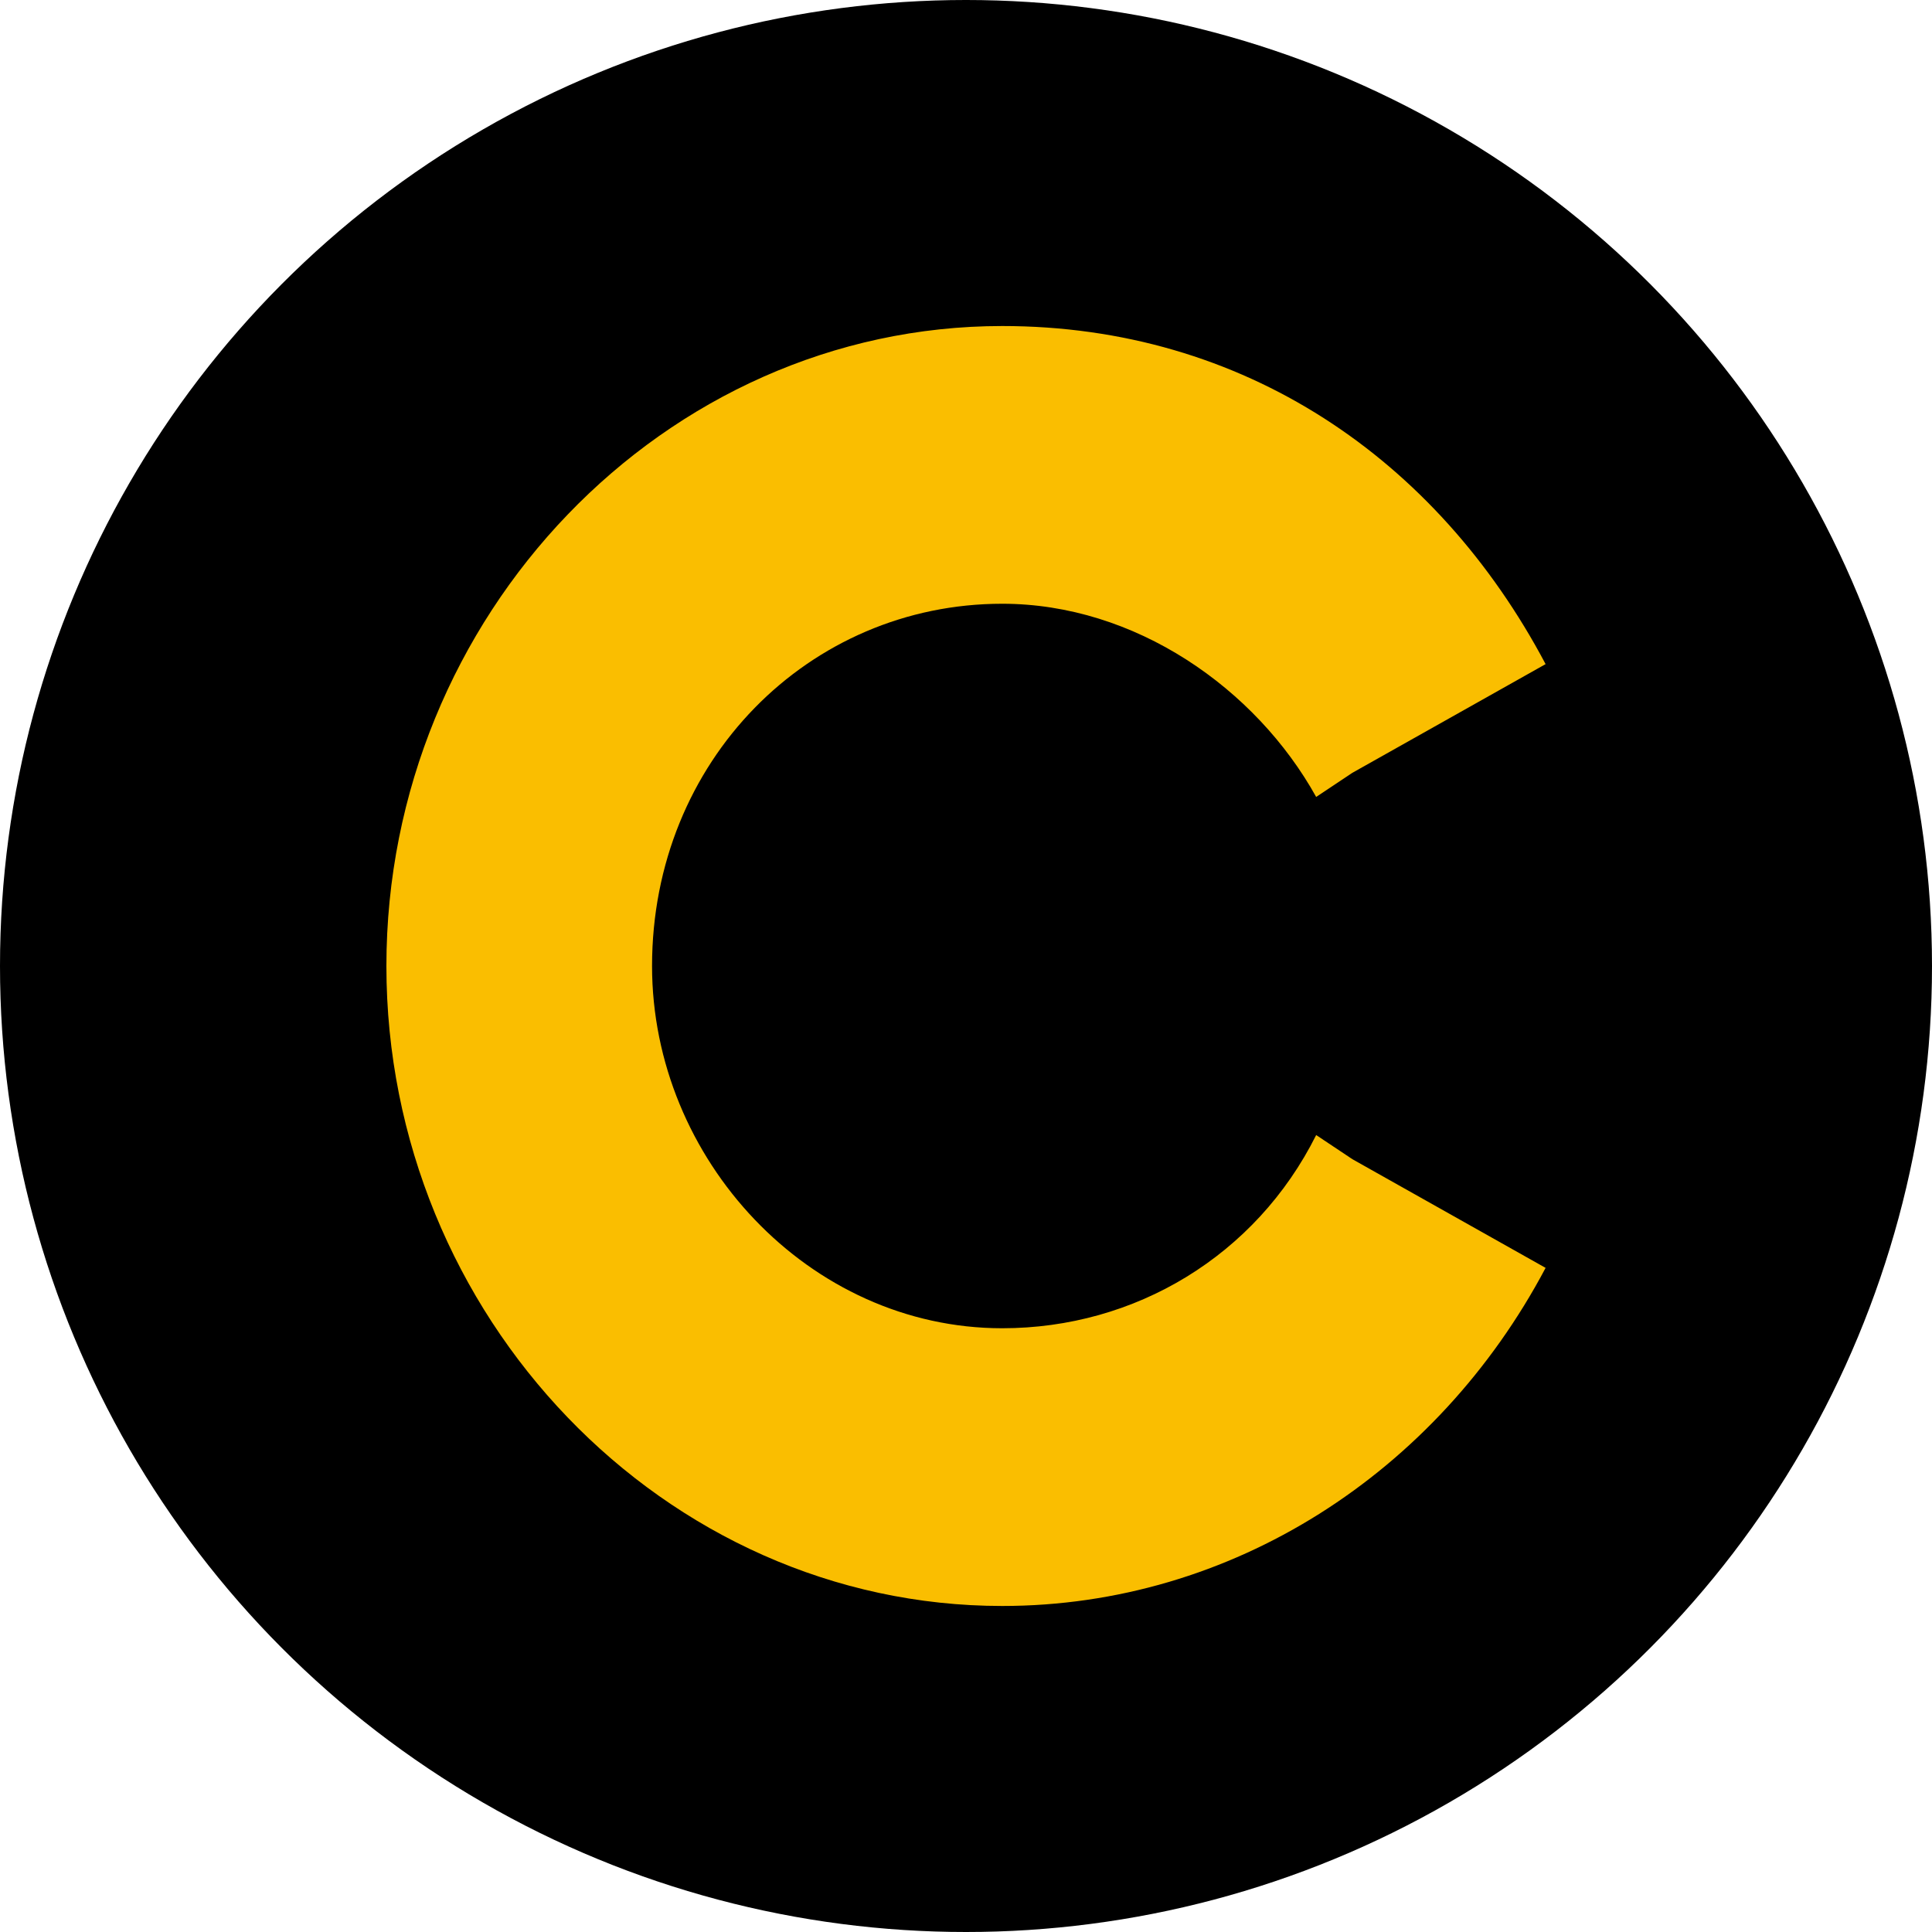
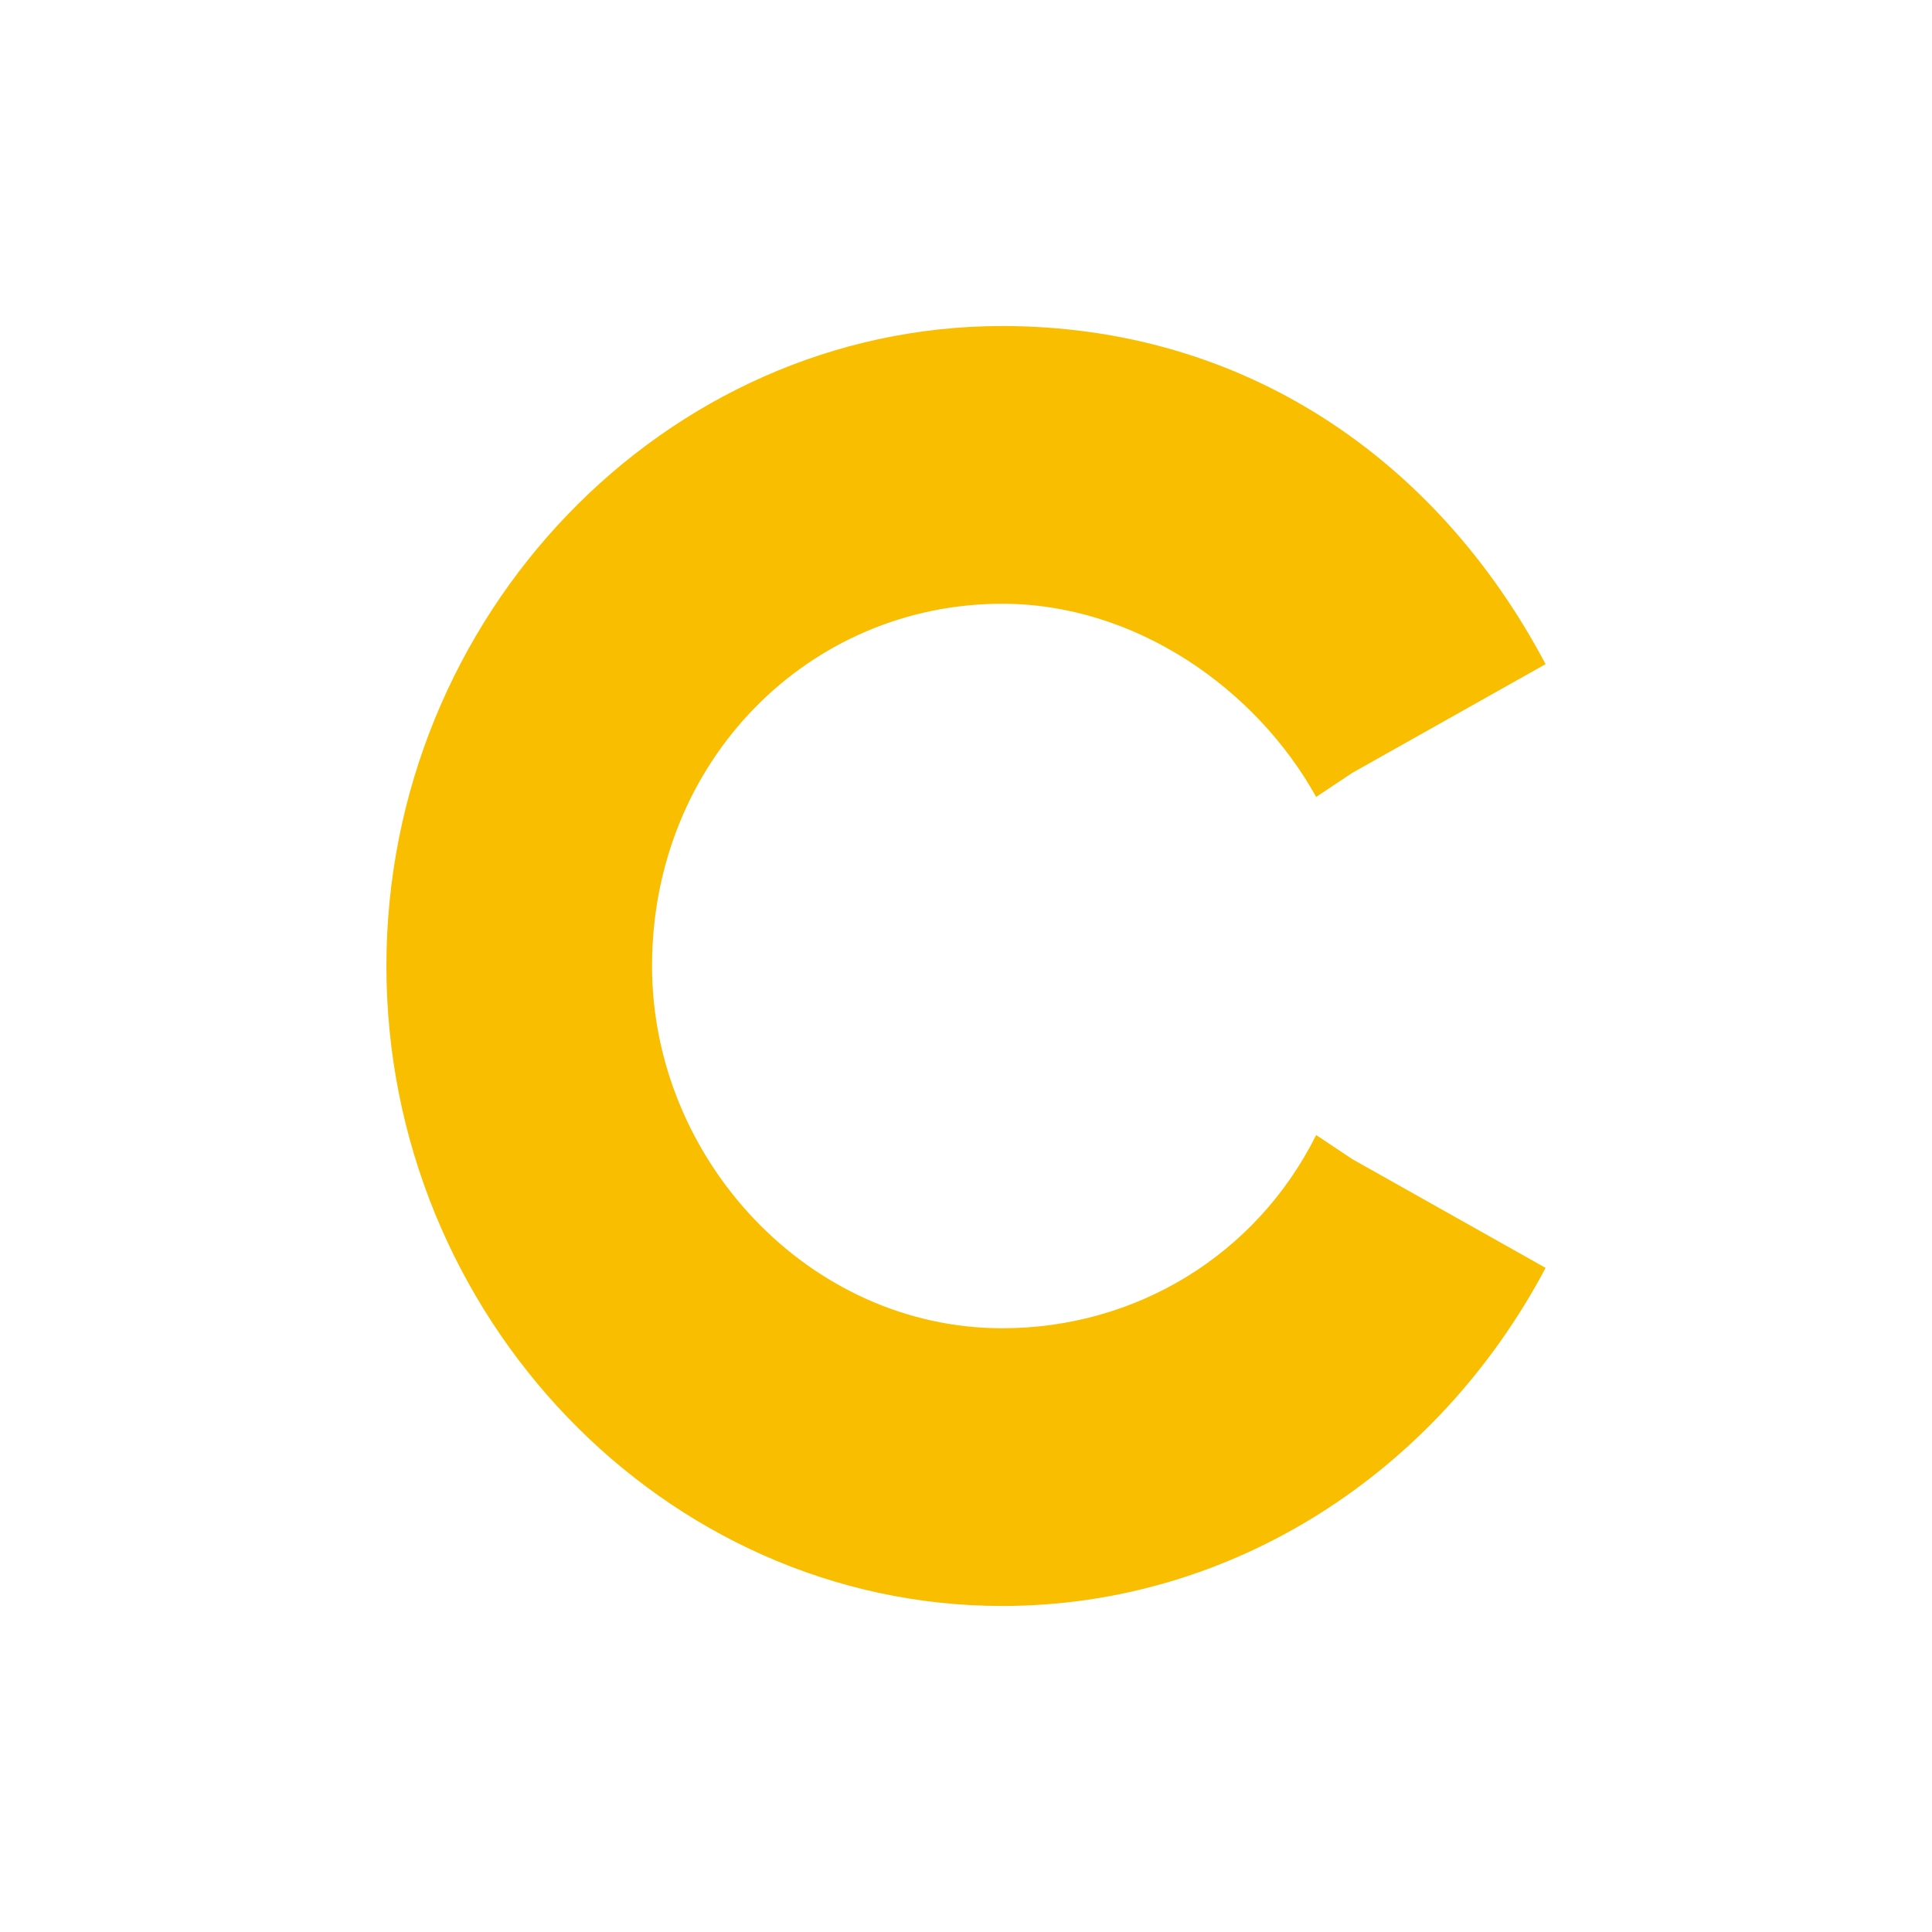
<svg xmlns="http://www.w3.org/2000/svg" version="1.1" id="圖層_1" x="0px" y="0px" viewBox="0 0 16 16" style="enable-background:new 0 0 16 16;" xml:space="preserve">
  <style type="text/css">
	.st0{fill:#FABE00;}
</style>
-   <circle cx="8" cy="8" r="8" />
  <path id="XMLID_399_" class="st0" d="M11.2,9.6l-0.3-0.2C10.4,10.4,9.4,11,8.3,11c-1.6,0-2.9-1.4-2.9-3c0-1.7,1.3-3,2.9-3  c1.1,0,2.1,0.7,2.6,1.6l0.3-0.2l1.6-0.9c-0.9-1.7-2.5-2.8-4.5-2.8C5.5,2.7,3.2,5.1,3.2,8c0,2.9,2.3,5.3,5.1,5.3  c1.9,0,3.6-1.1,4.5-2.8L11.2,9.6z" />
  <g>
</g>
  <g>
</g>
  <g>
</g>
  <g>
</g>
  <g>
</g>
  <g>
</g>
</svg>